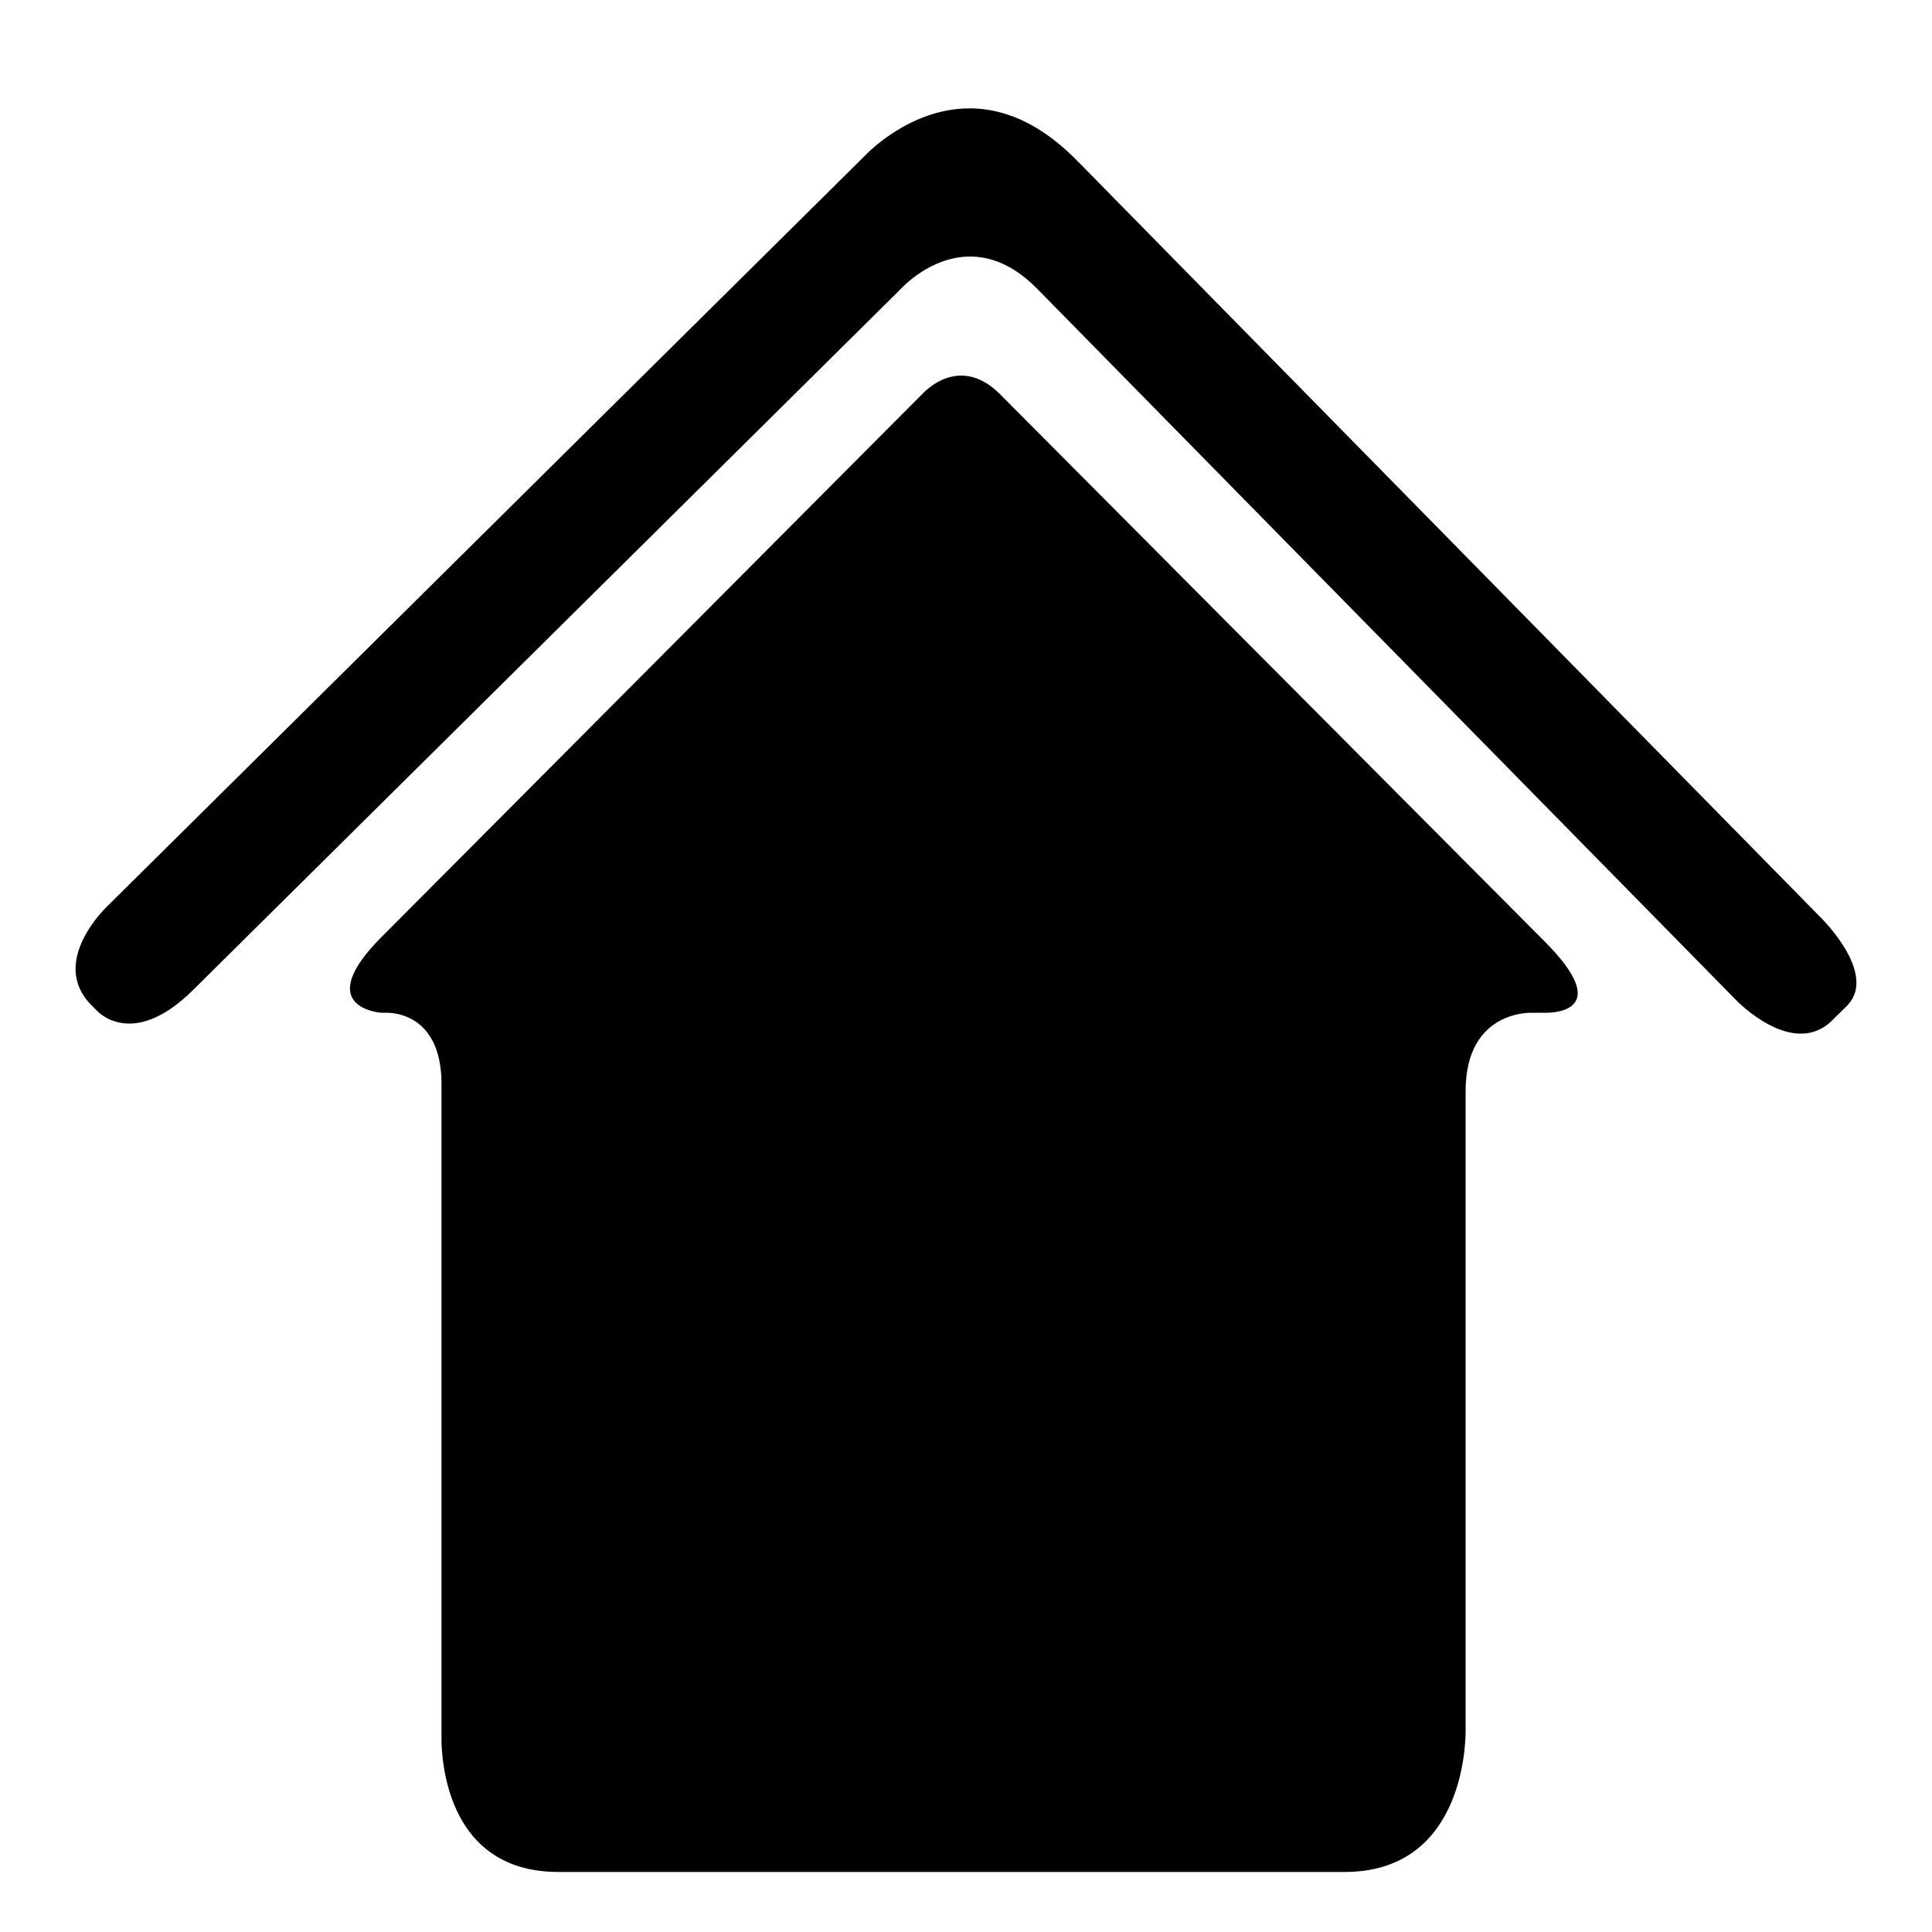
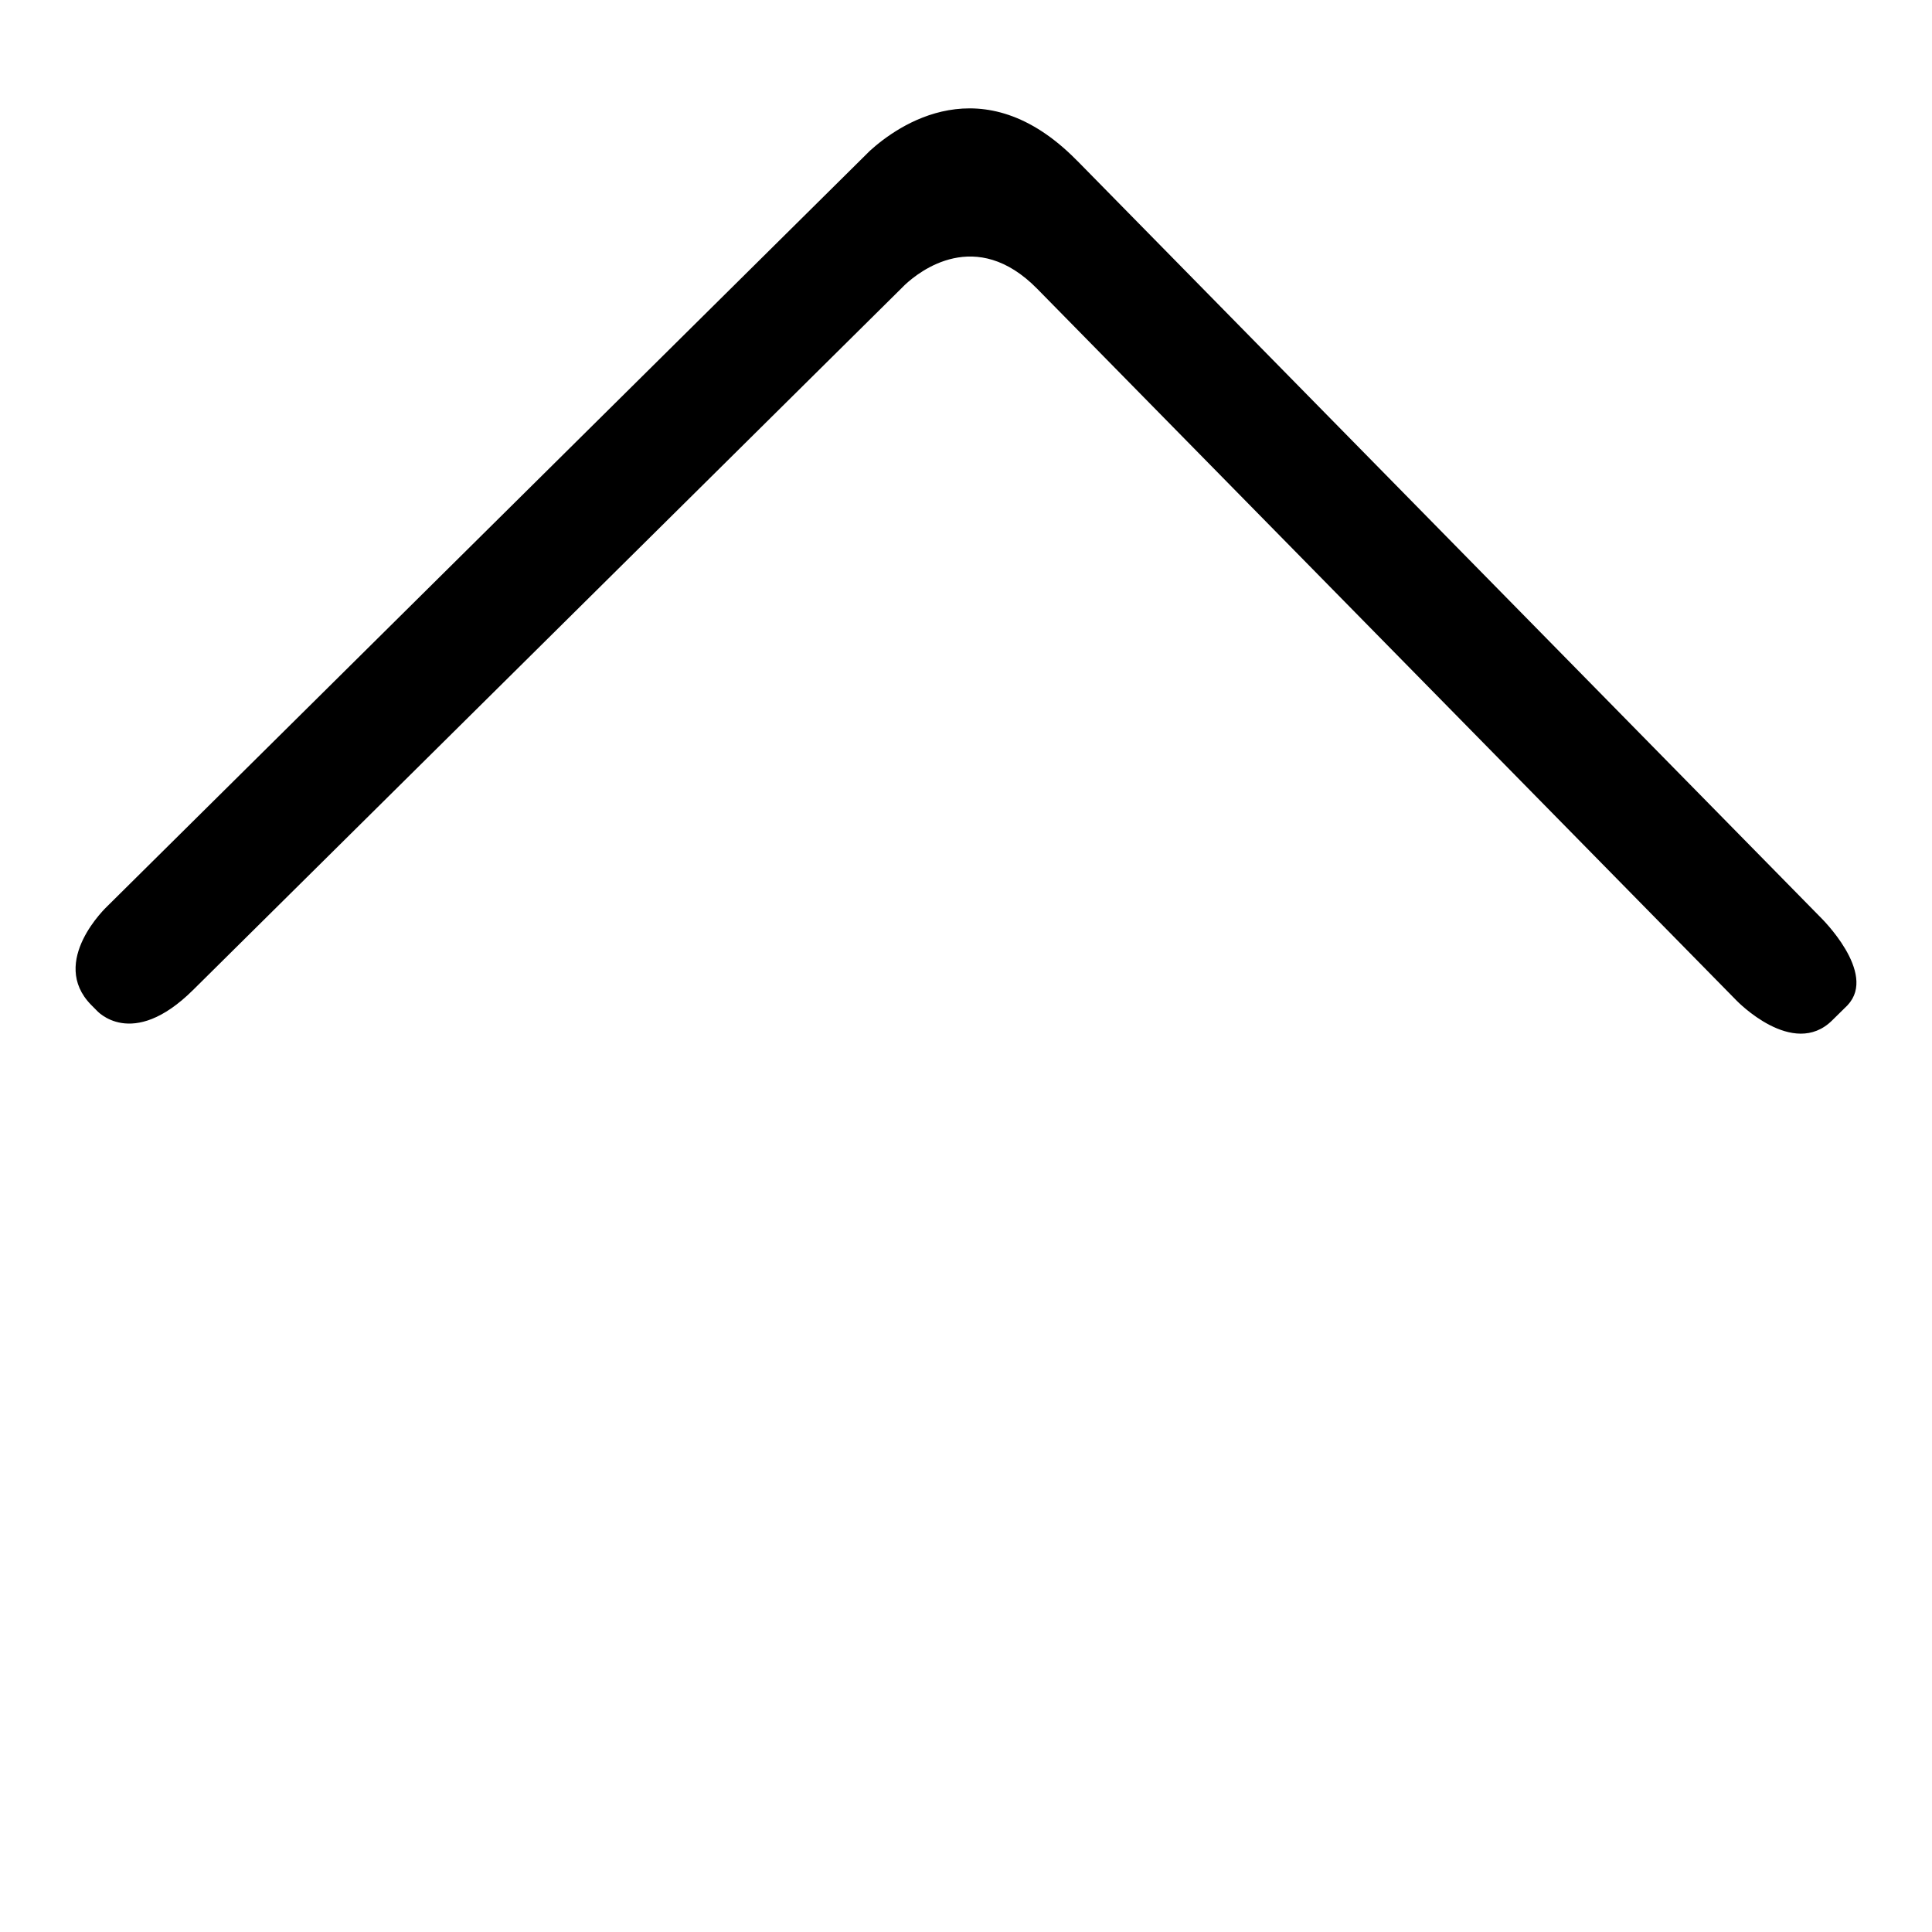
<svg xmlns="http://www.w3.org/2000/svg" width="40px" height="40px" viewBox="0 0 40 40" version="1.1">
  <title>icnt_fill_home04_light</title>
  <desc>Created with Sketch.</desc>
  <defs />
  <g id="Symbols" stroke="none" stroke-width="1" fill="none" fill-rule="evenodd">
    <g id="icnt_fill_home04_light" fill="#000000">
      <g id="1485350862_Cabins_2" transform="translate(1, 2)">
        <g id="Layer_1">
          <g id="Group">
-             <path d="M19.705,6.162 C18.964,5.418 18.306,5.951 18.136,6.116 L6.903,17.396 L6.902,17.396 C5.425,18.879 6.902,18.969 6.902,18.969 L7.043,18.969 C7.265,18.976 8.141,19.091 8.141,20.445 L8.141,34.09 C8.169,34.818 8.443,36.757 10.562,36.757 L26.838,36.757 C29.234,36.757 29.34,34.238 29.344,33.856 L29.344,20.591 C29.344,18.894 30.728,18.968 30.728,18.968 L31.023,18.968 C31.236,18.967 32.373,18.894 30.99,17.502 L19.705,6.162 Z" id="Shape" />
            <path d="M36.692,16.992 L21.316,1.342 C21.307,1.333 21.302,1.329 21.293,1.32 C19.348,-0.659 17.588,0.597 17.011,1.121 L1.217,16.767 C1.217,16.767 0.002,17.905 0.888,18.806 L0.997,18.916 C0.997,18.916 1.722,19.76 2.997,18.497 L17.652,3.98 L17.652,3.98 L17.732,3.9 C18.039,3.612 19.207,2.691 20.473,3.978 L34.955,18.717 C34.955,18.717 36.122,19.929 36.933,19.126 L37.256,18.808 L37.256,18.806 C37.876,18.143 36.692,16.992 36.692,16.992 Z" id="Shape" />
          </g>
        </g>
      </g>
    </g>
  </g>
</svg>